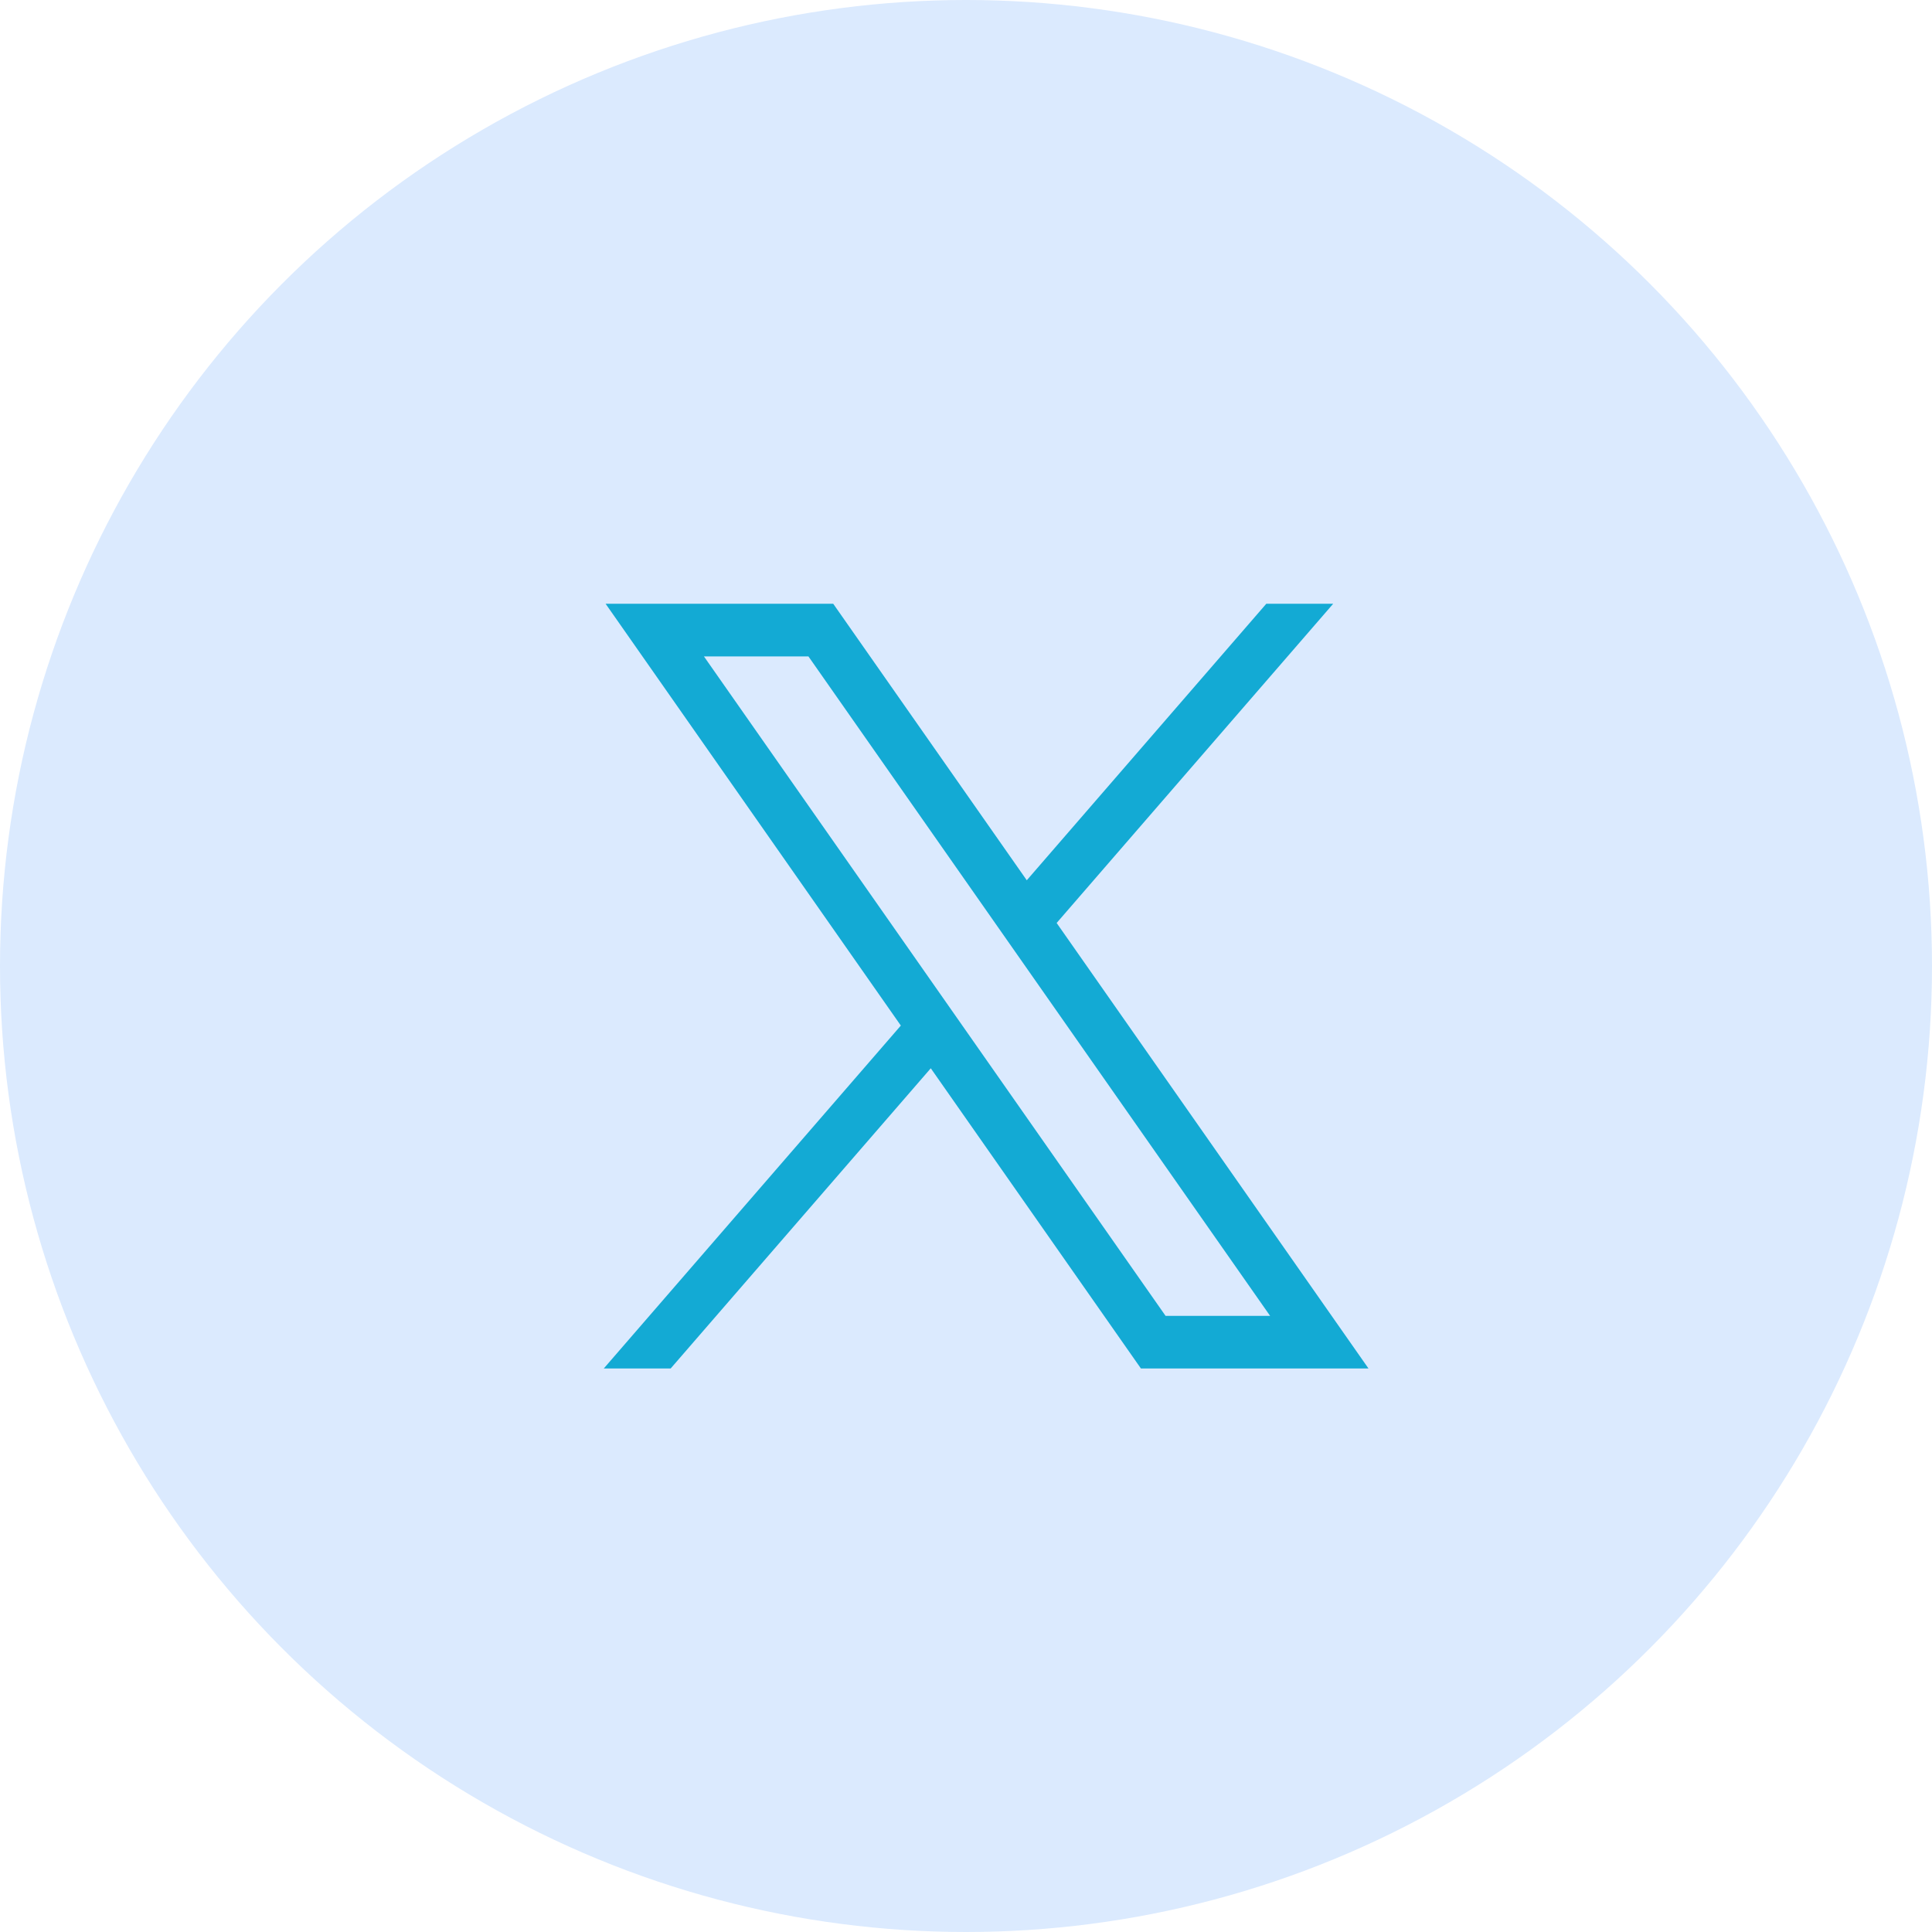
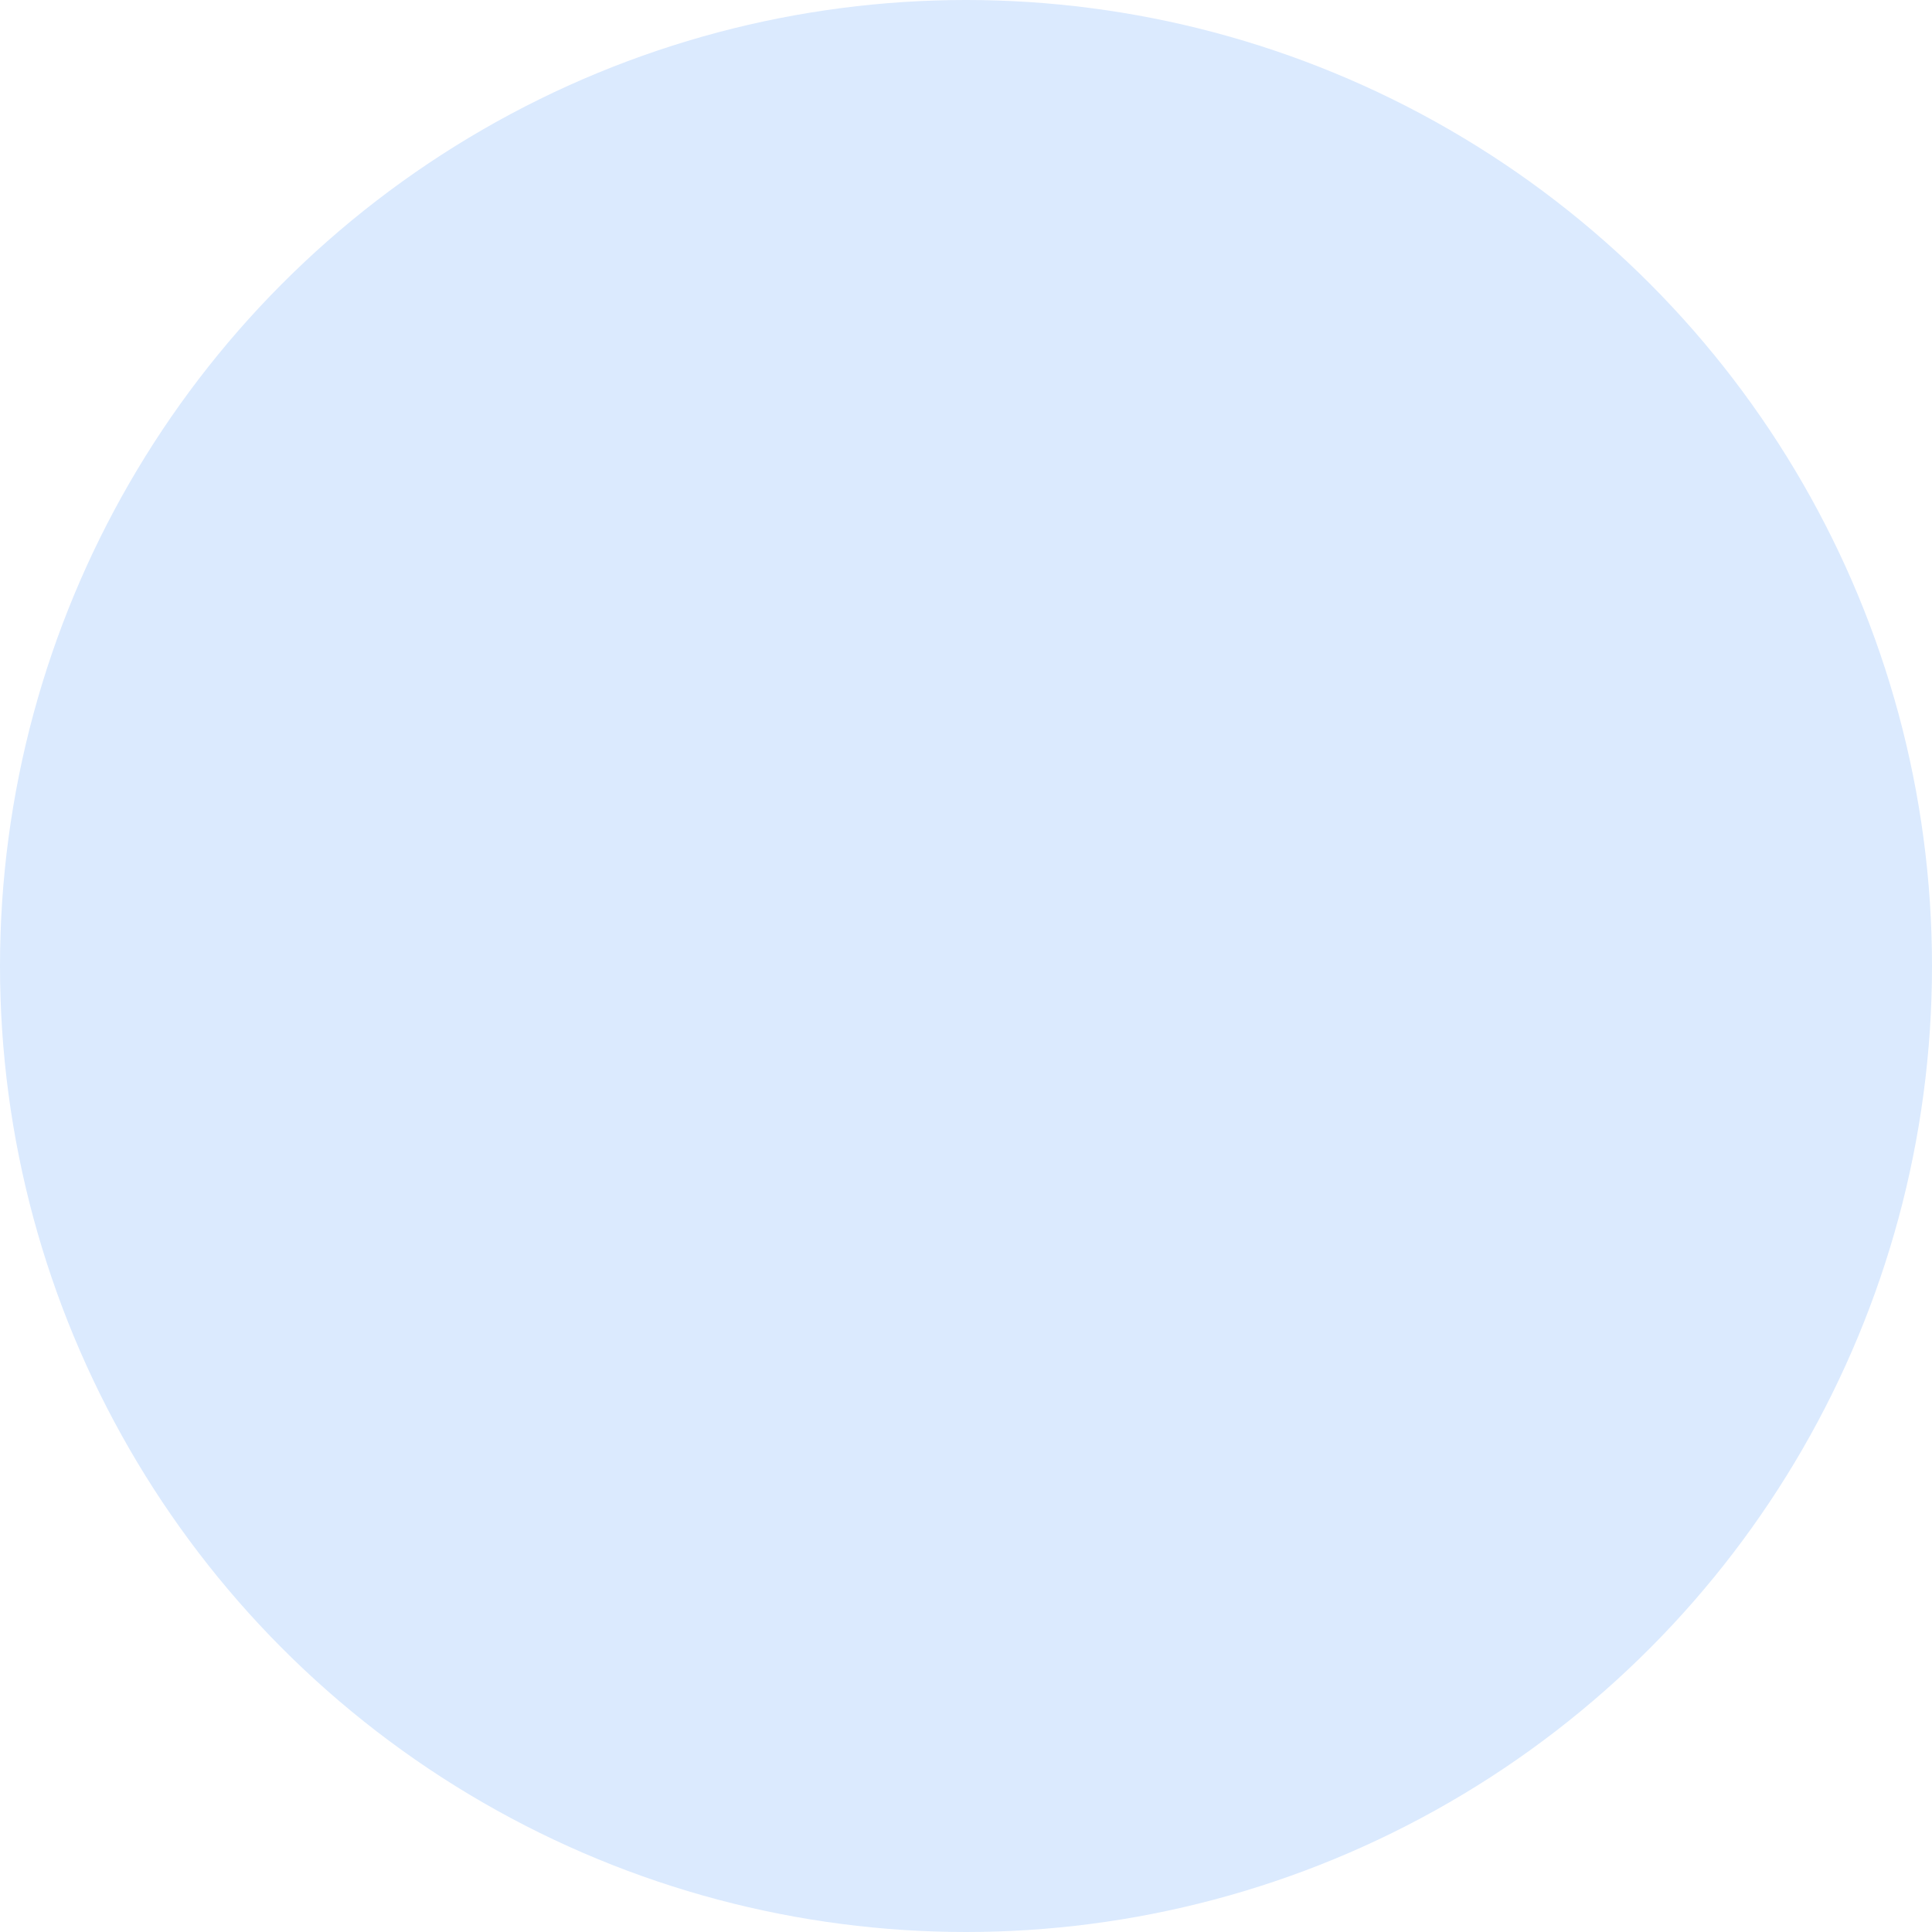
<svg xmlns="http://www.w3.org/2000/svg" width="48" height="48" viewBox="0 0 48 48" fill="none">
  <circle cx="24" cy="24" r="24" fill="#DBEAFE" />
-   <path d="M15.046 15L22.381 25.48L15 34H16.662L23.125 26.541L28.346 34H34L26.252 22.931L33.123 15H31.461L25.51 21.87L20.701 15H15.047H15.046ZM17.489 16.308H20.085L31.555 32.692H28.958L17.489 16.308Z" fill="#13aad4" />
</svg>